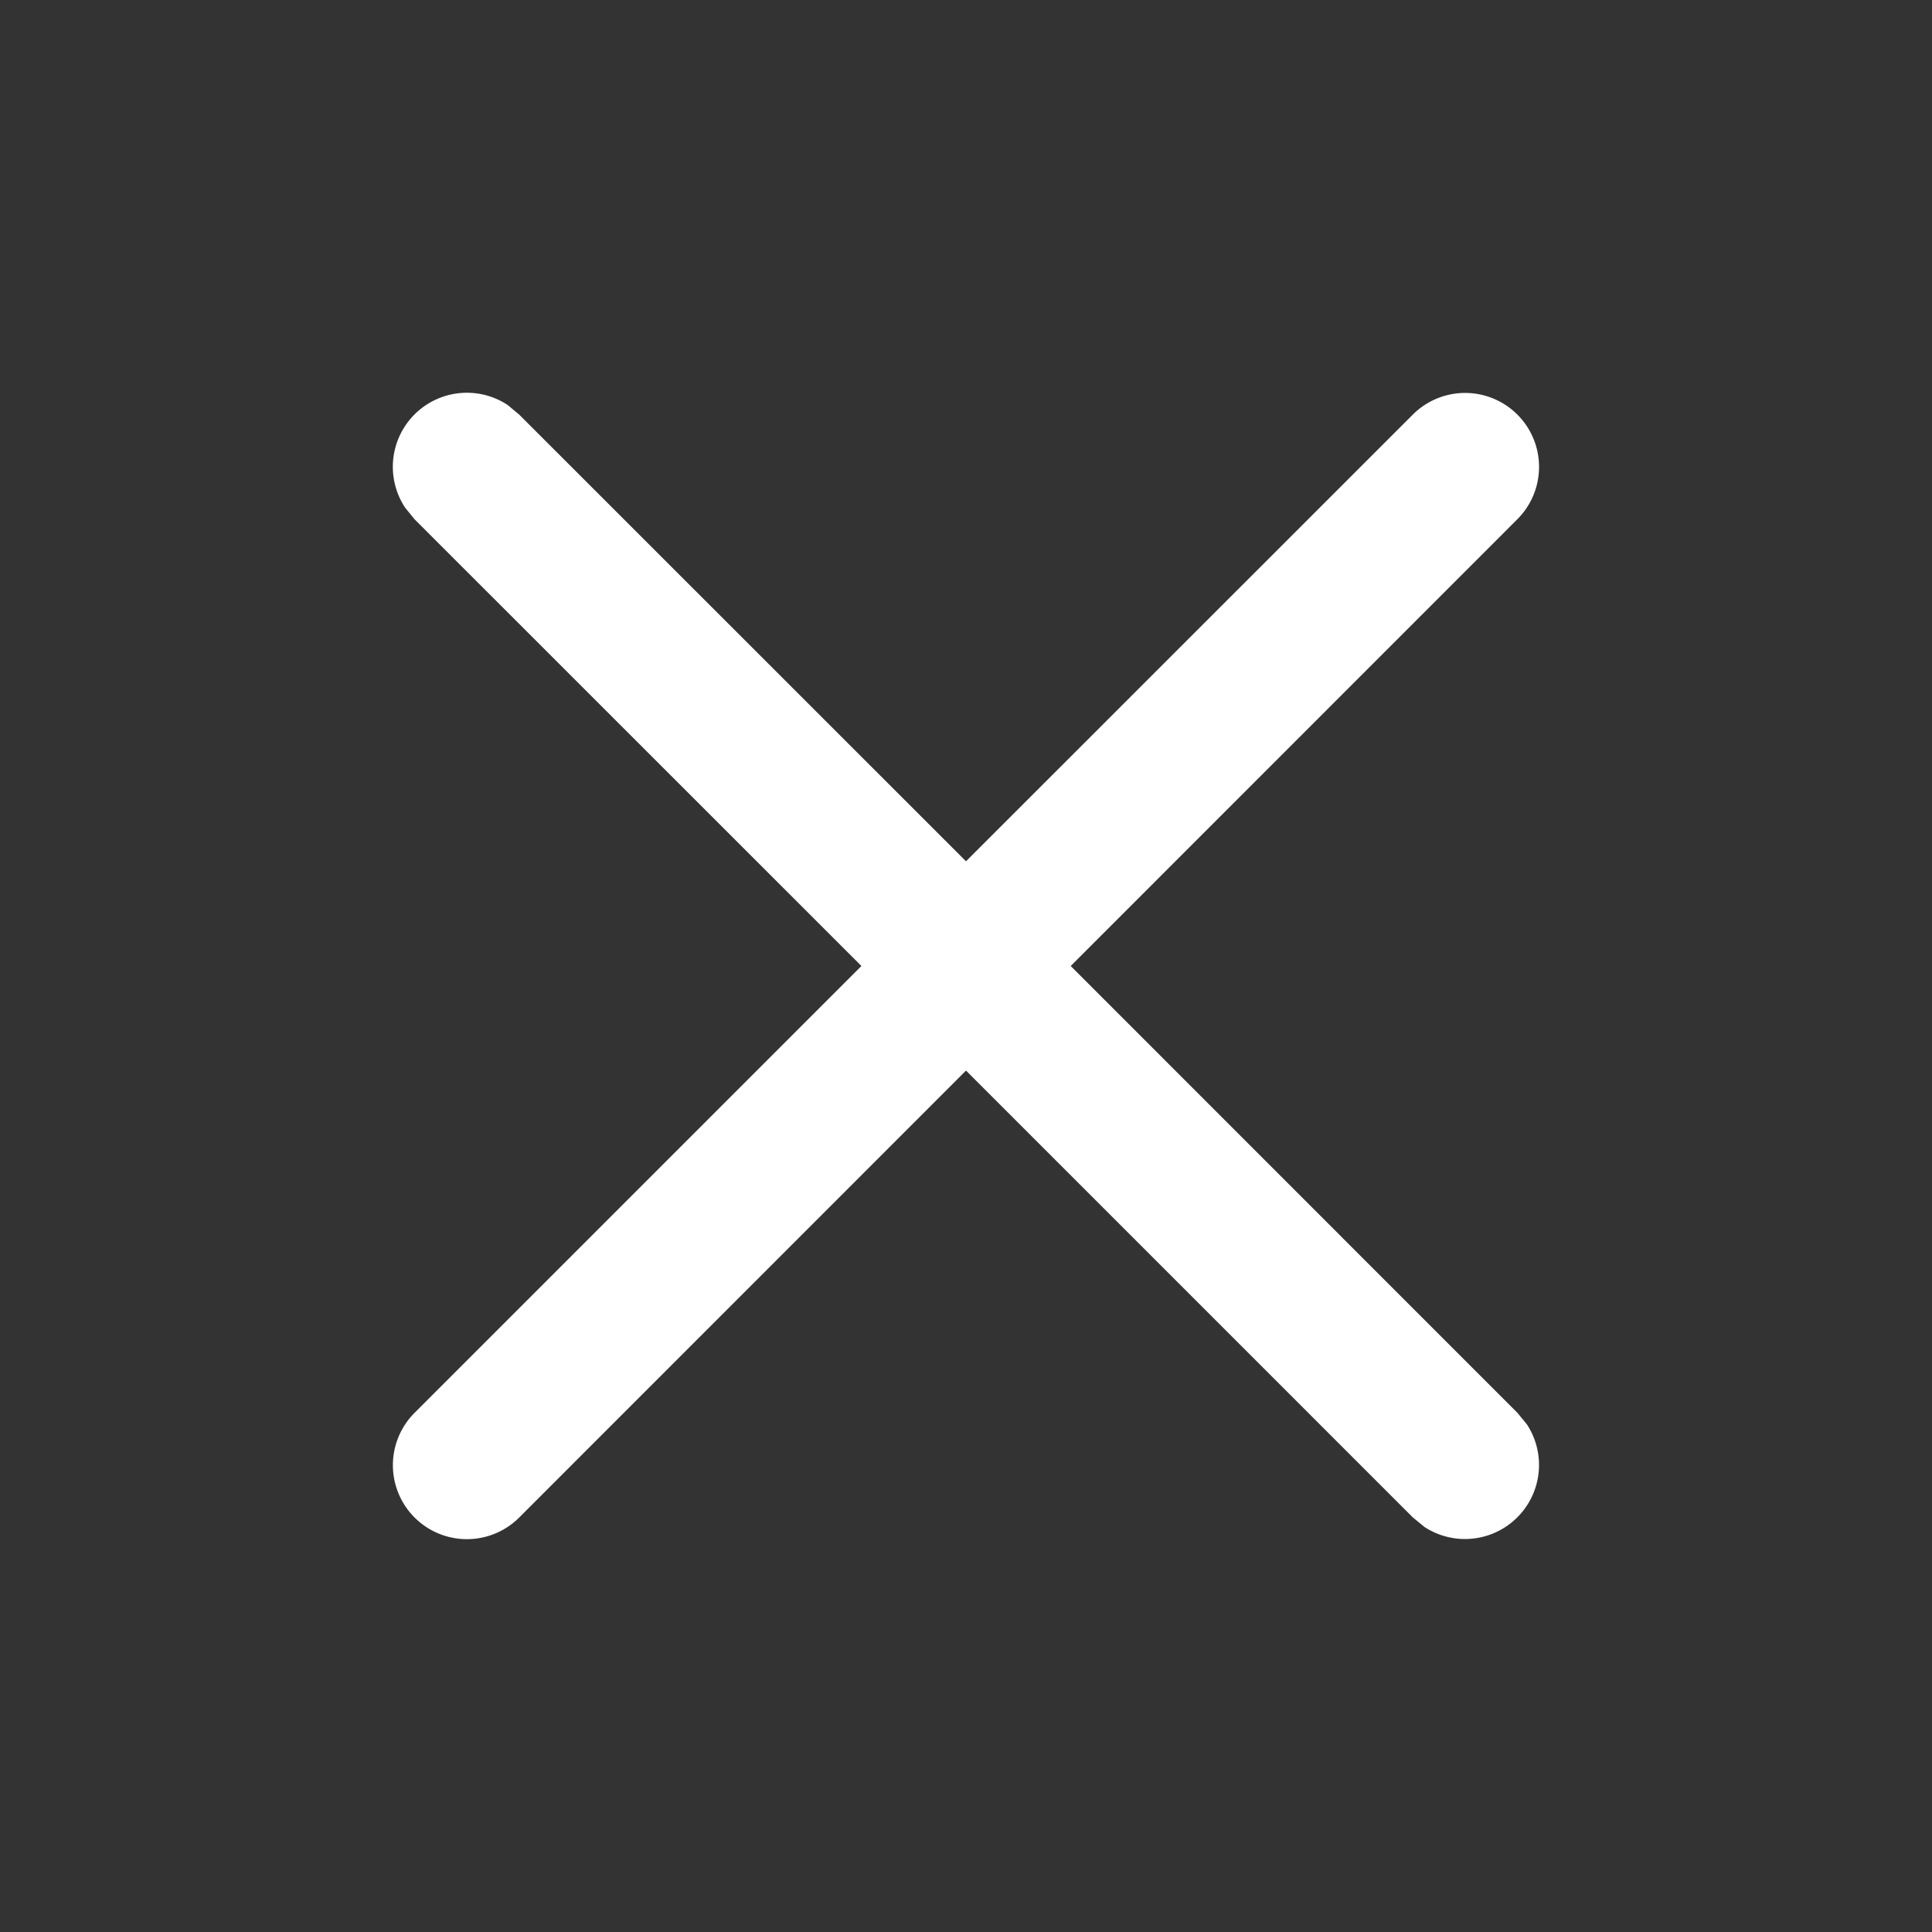
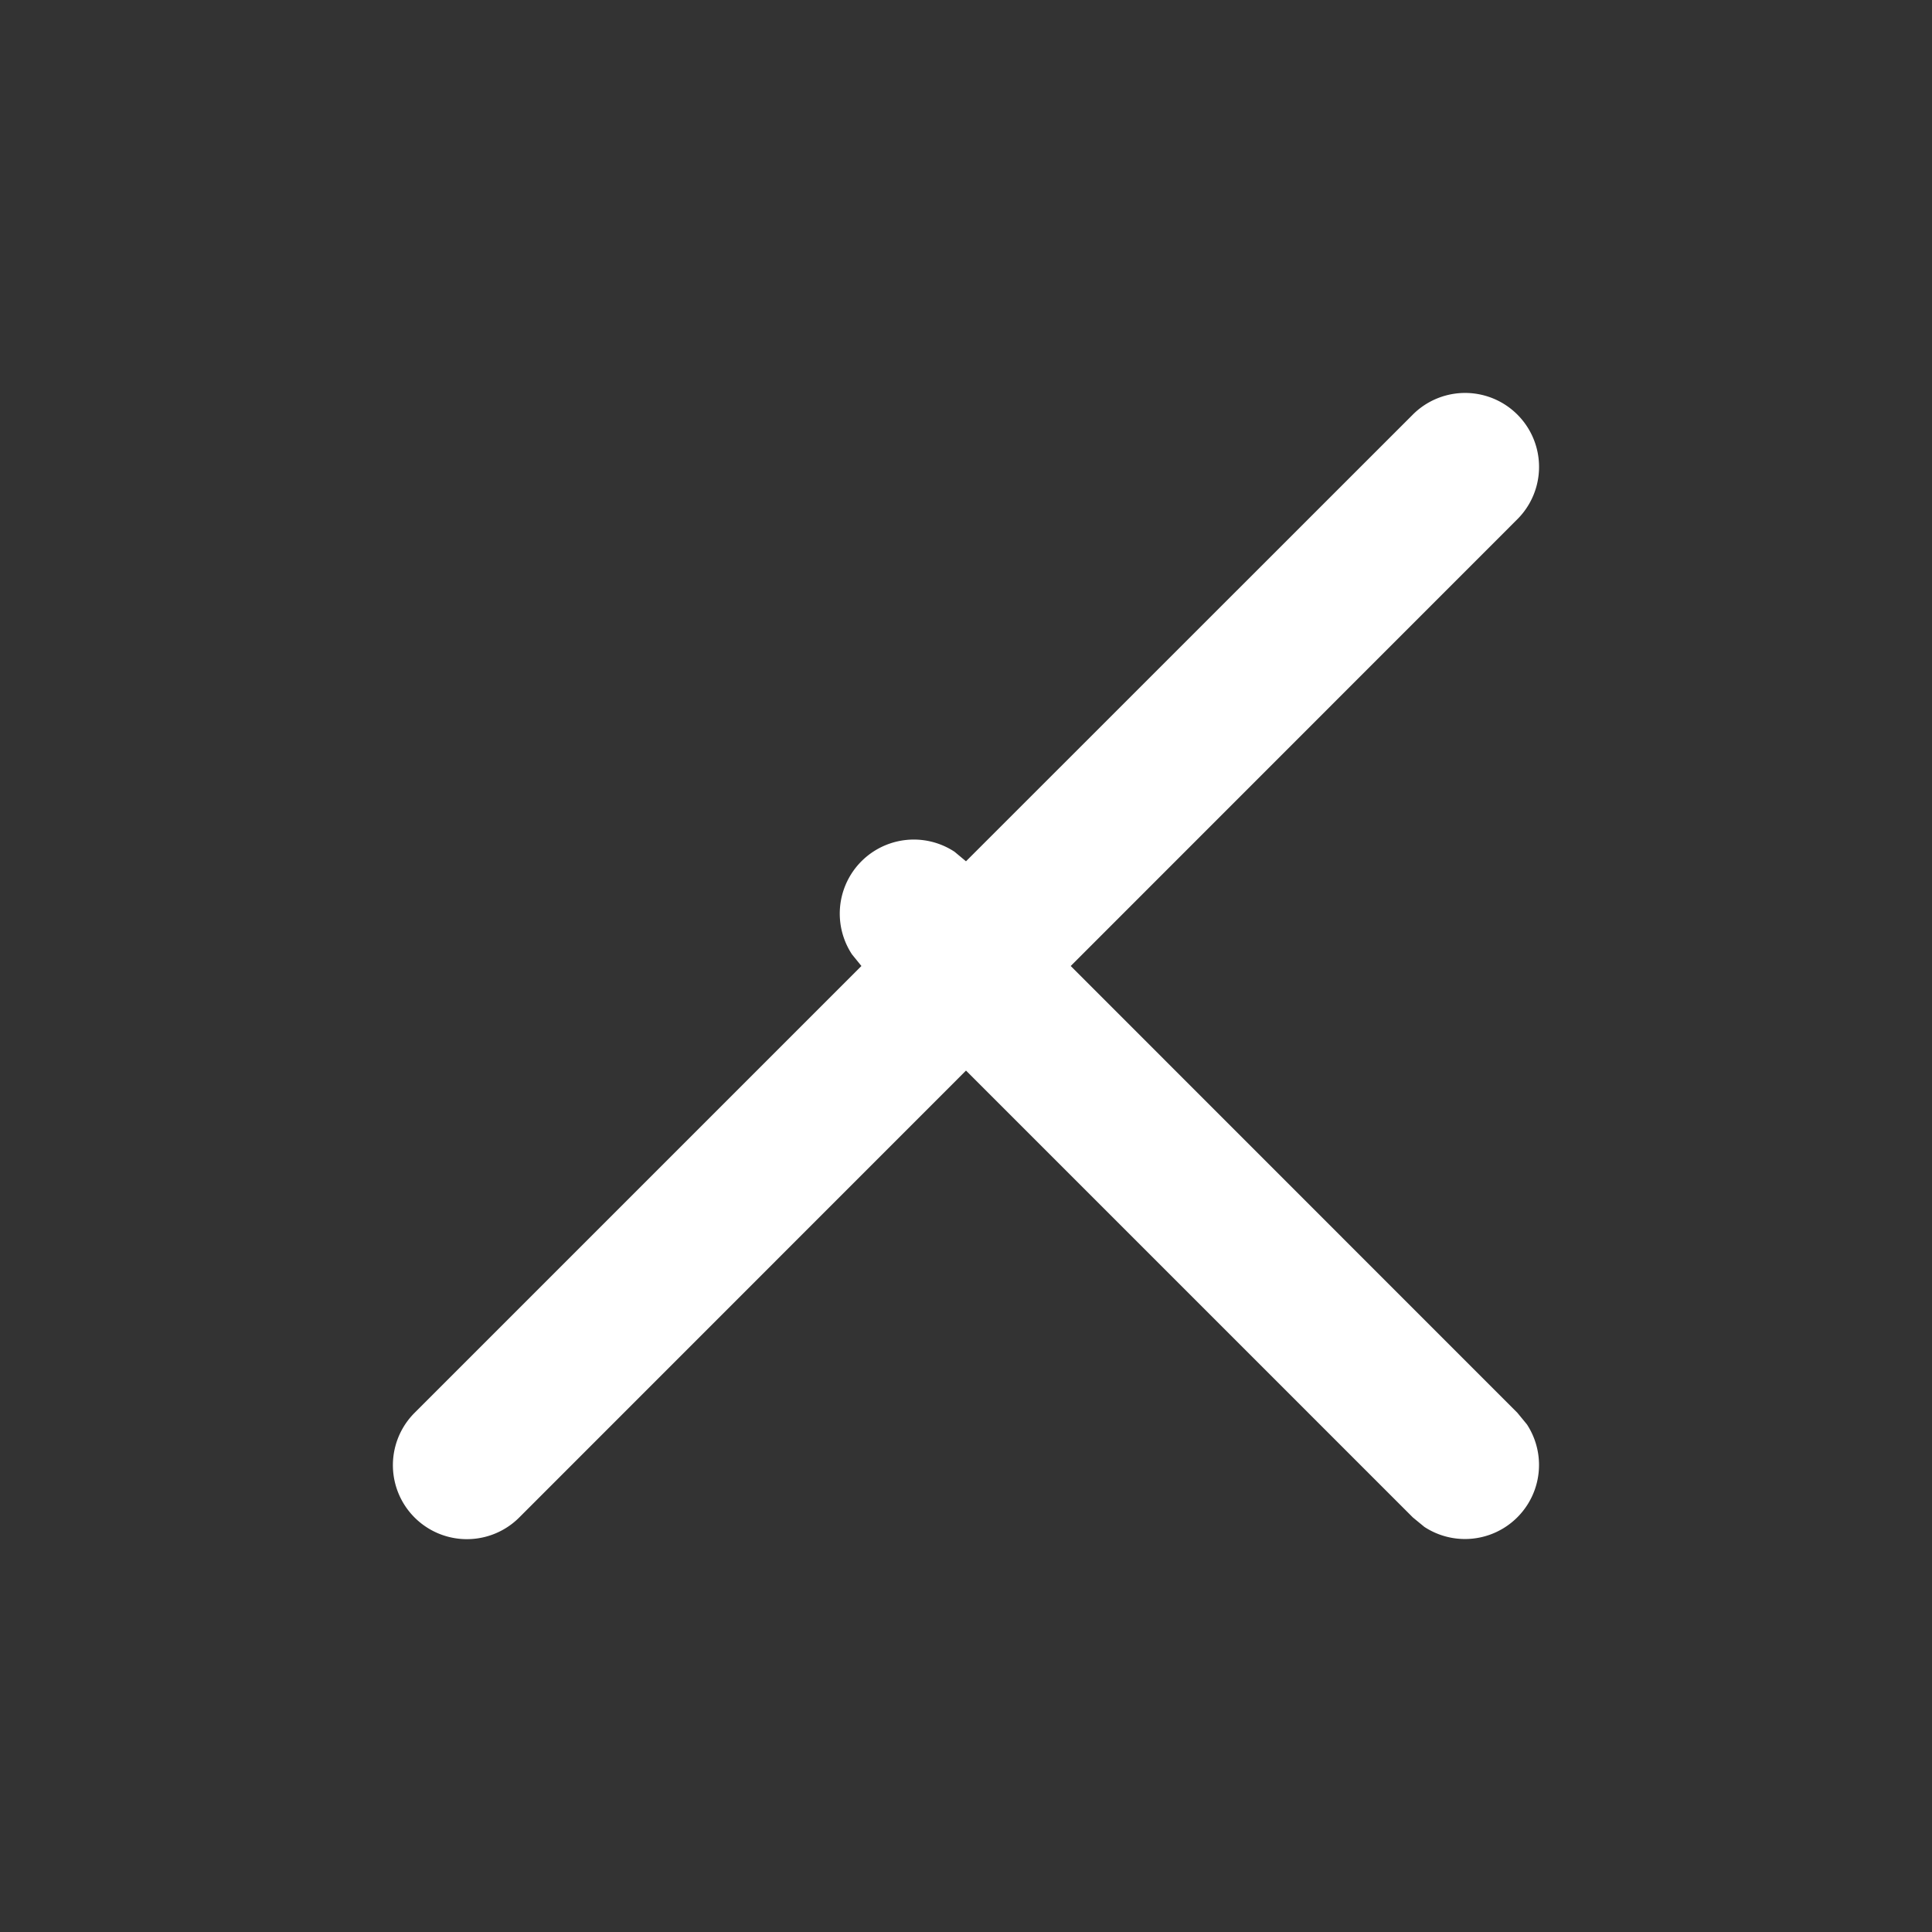
<svg xmlns="http://www.w3.org/2000/svg" width="48" height="48" viewBox="0 0 15 15">
  <rect x="0" y="0" width="15" height="15" fill="#333333" stroke="none" />
-   <path fill="#fff" d="M10.969 3.219a.574.574 0 1 1 .812.812L8.313 7.5l3.468 3.469l.074.09a.575.575 0 0 1-.796.796l-.09-.074L7.5 8.312l-3.469 3.47a.574.574 0 1 1-.812-.813L6.688 7.5l-3.47-3.469l-.073-.09a.575.575 0 0 1 .796-.797l.09.075L7.5 6.687z" />
+   <path fill="#fff" d="M10.969 3.219a.574.574 0 1 1 .812.812L8.313 7.5l3.468 3.469l.074.09a.575.575 0 0 1-.796.796l-.09-.074L7.5 8.312l-3.469 3.47a.574.574 0 1 1-.812-.813L6.688 7.5l-.073-.09a.575.575 0 0 1 .796-.797l.09.075L7.5 6.687z" />
</svg>